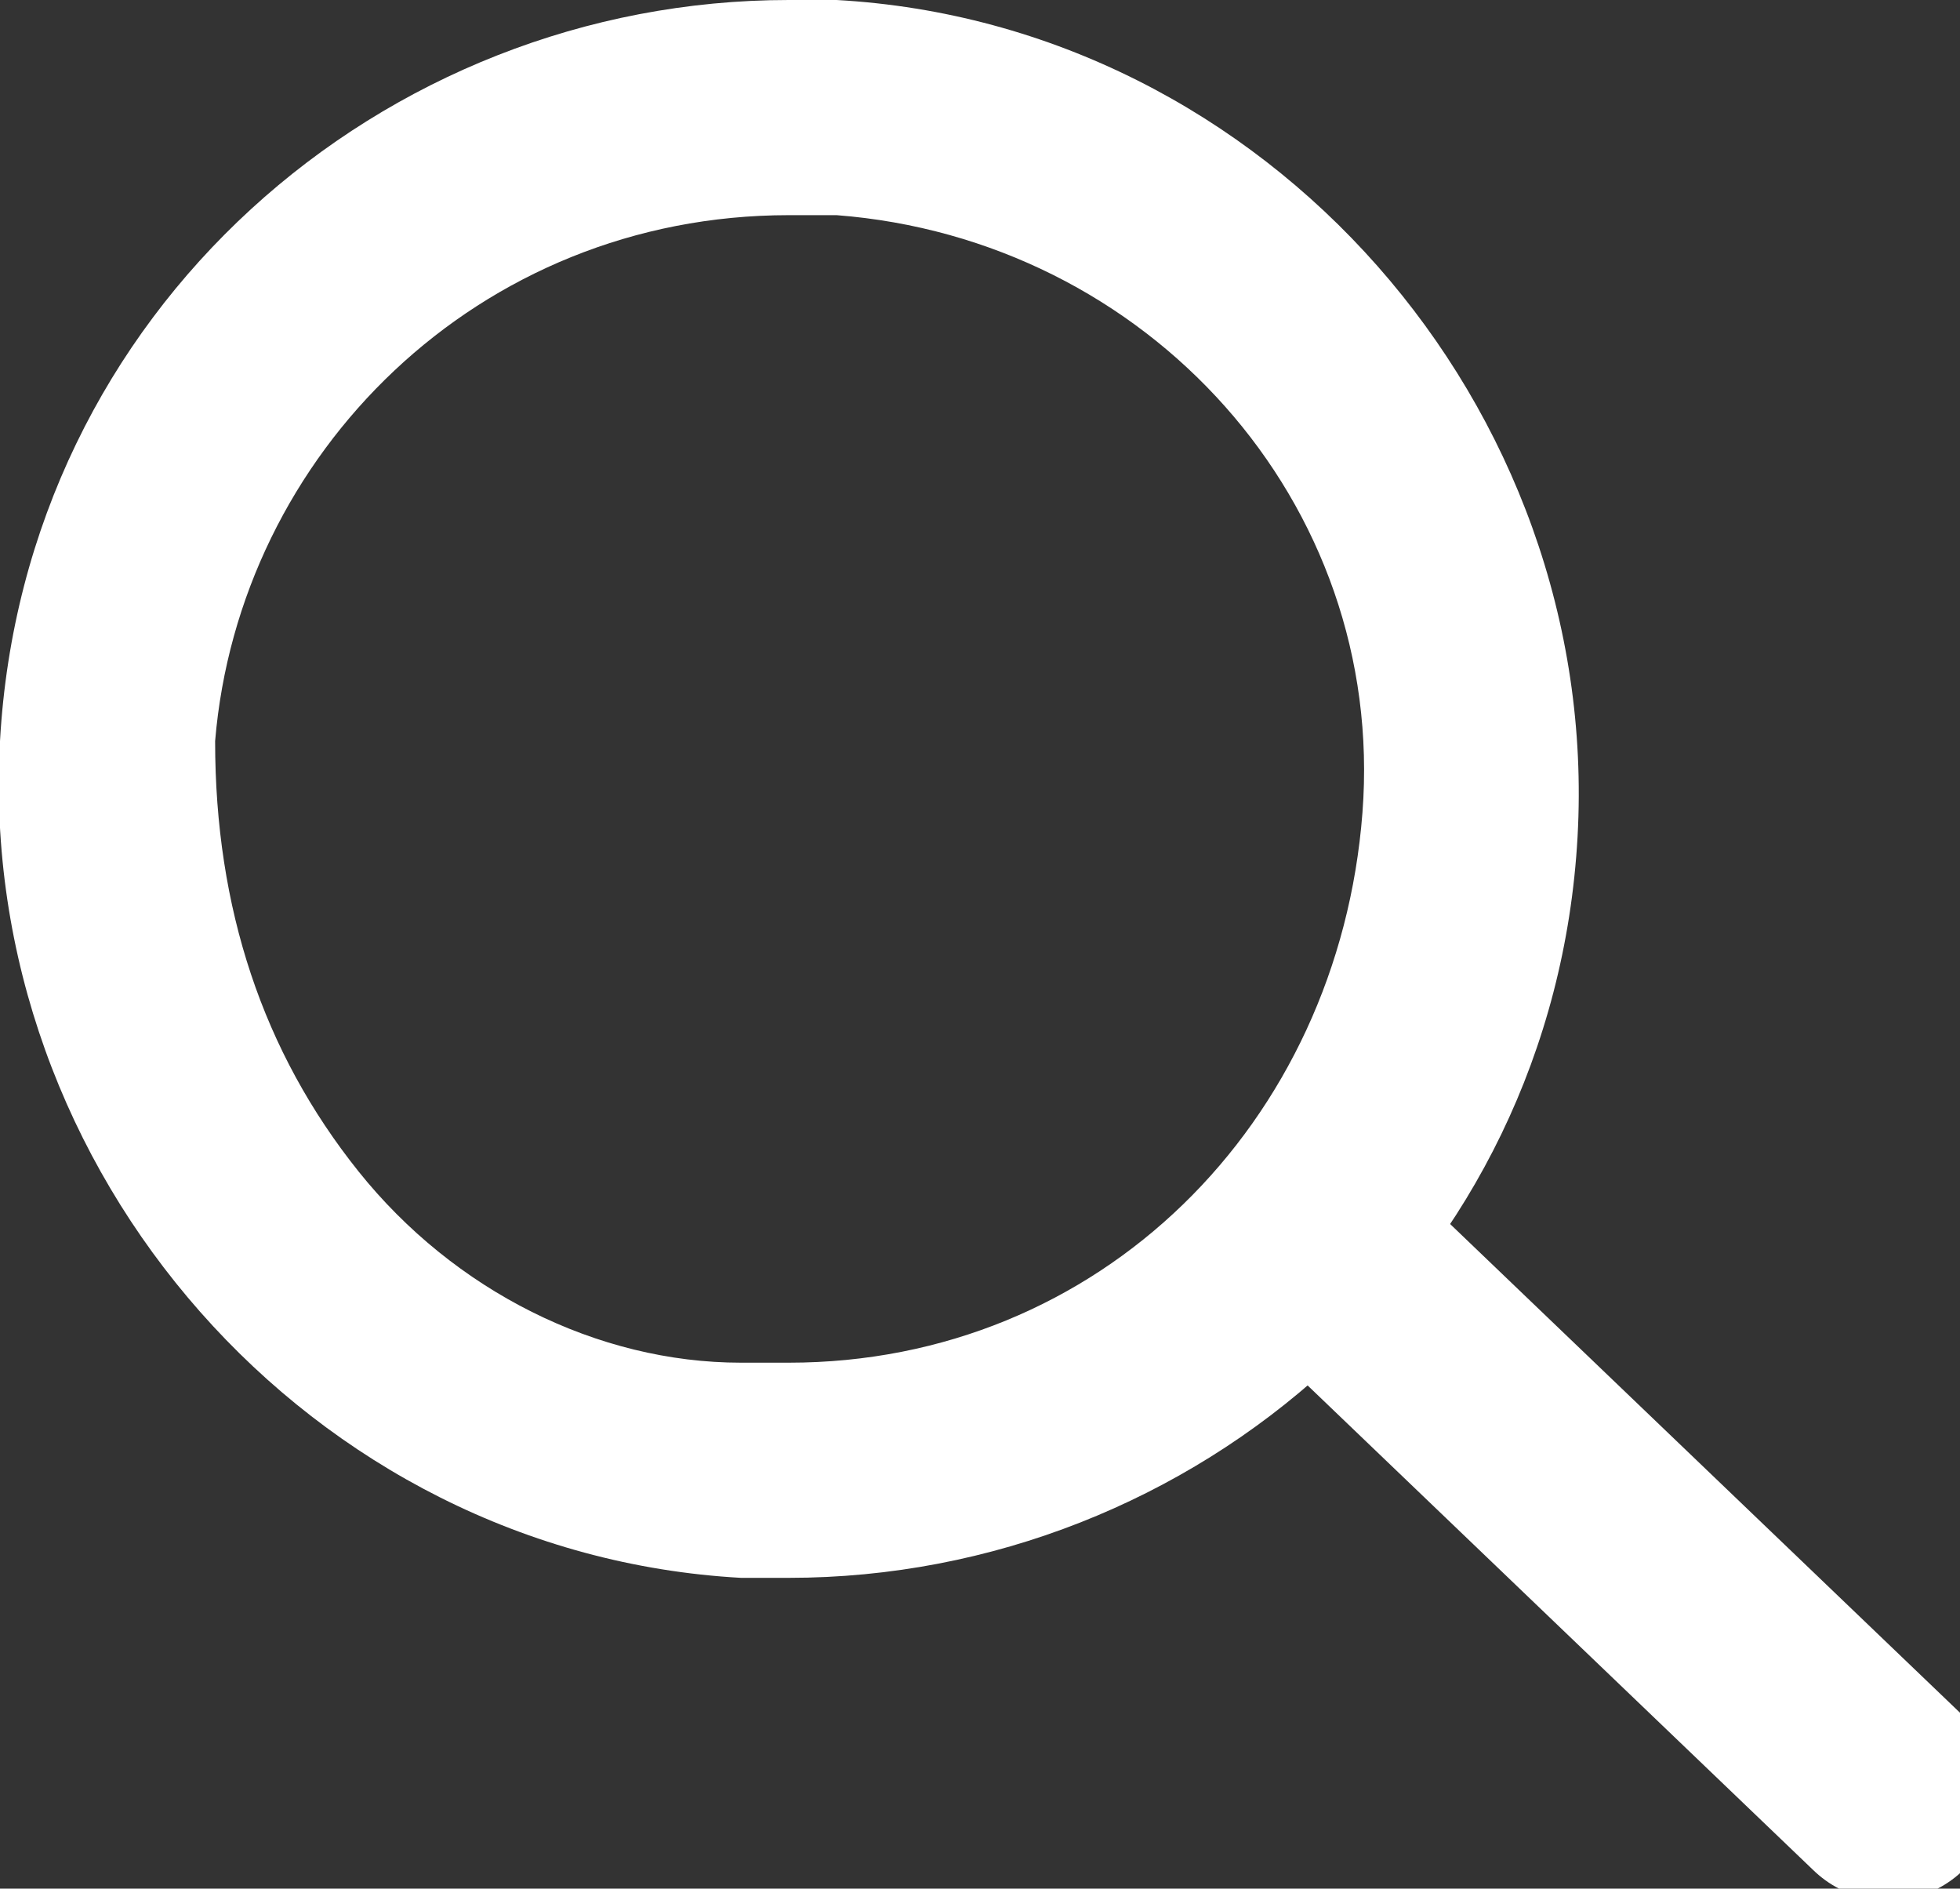
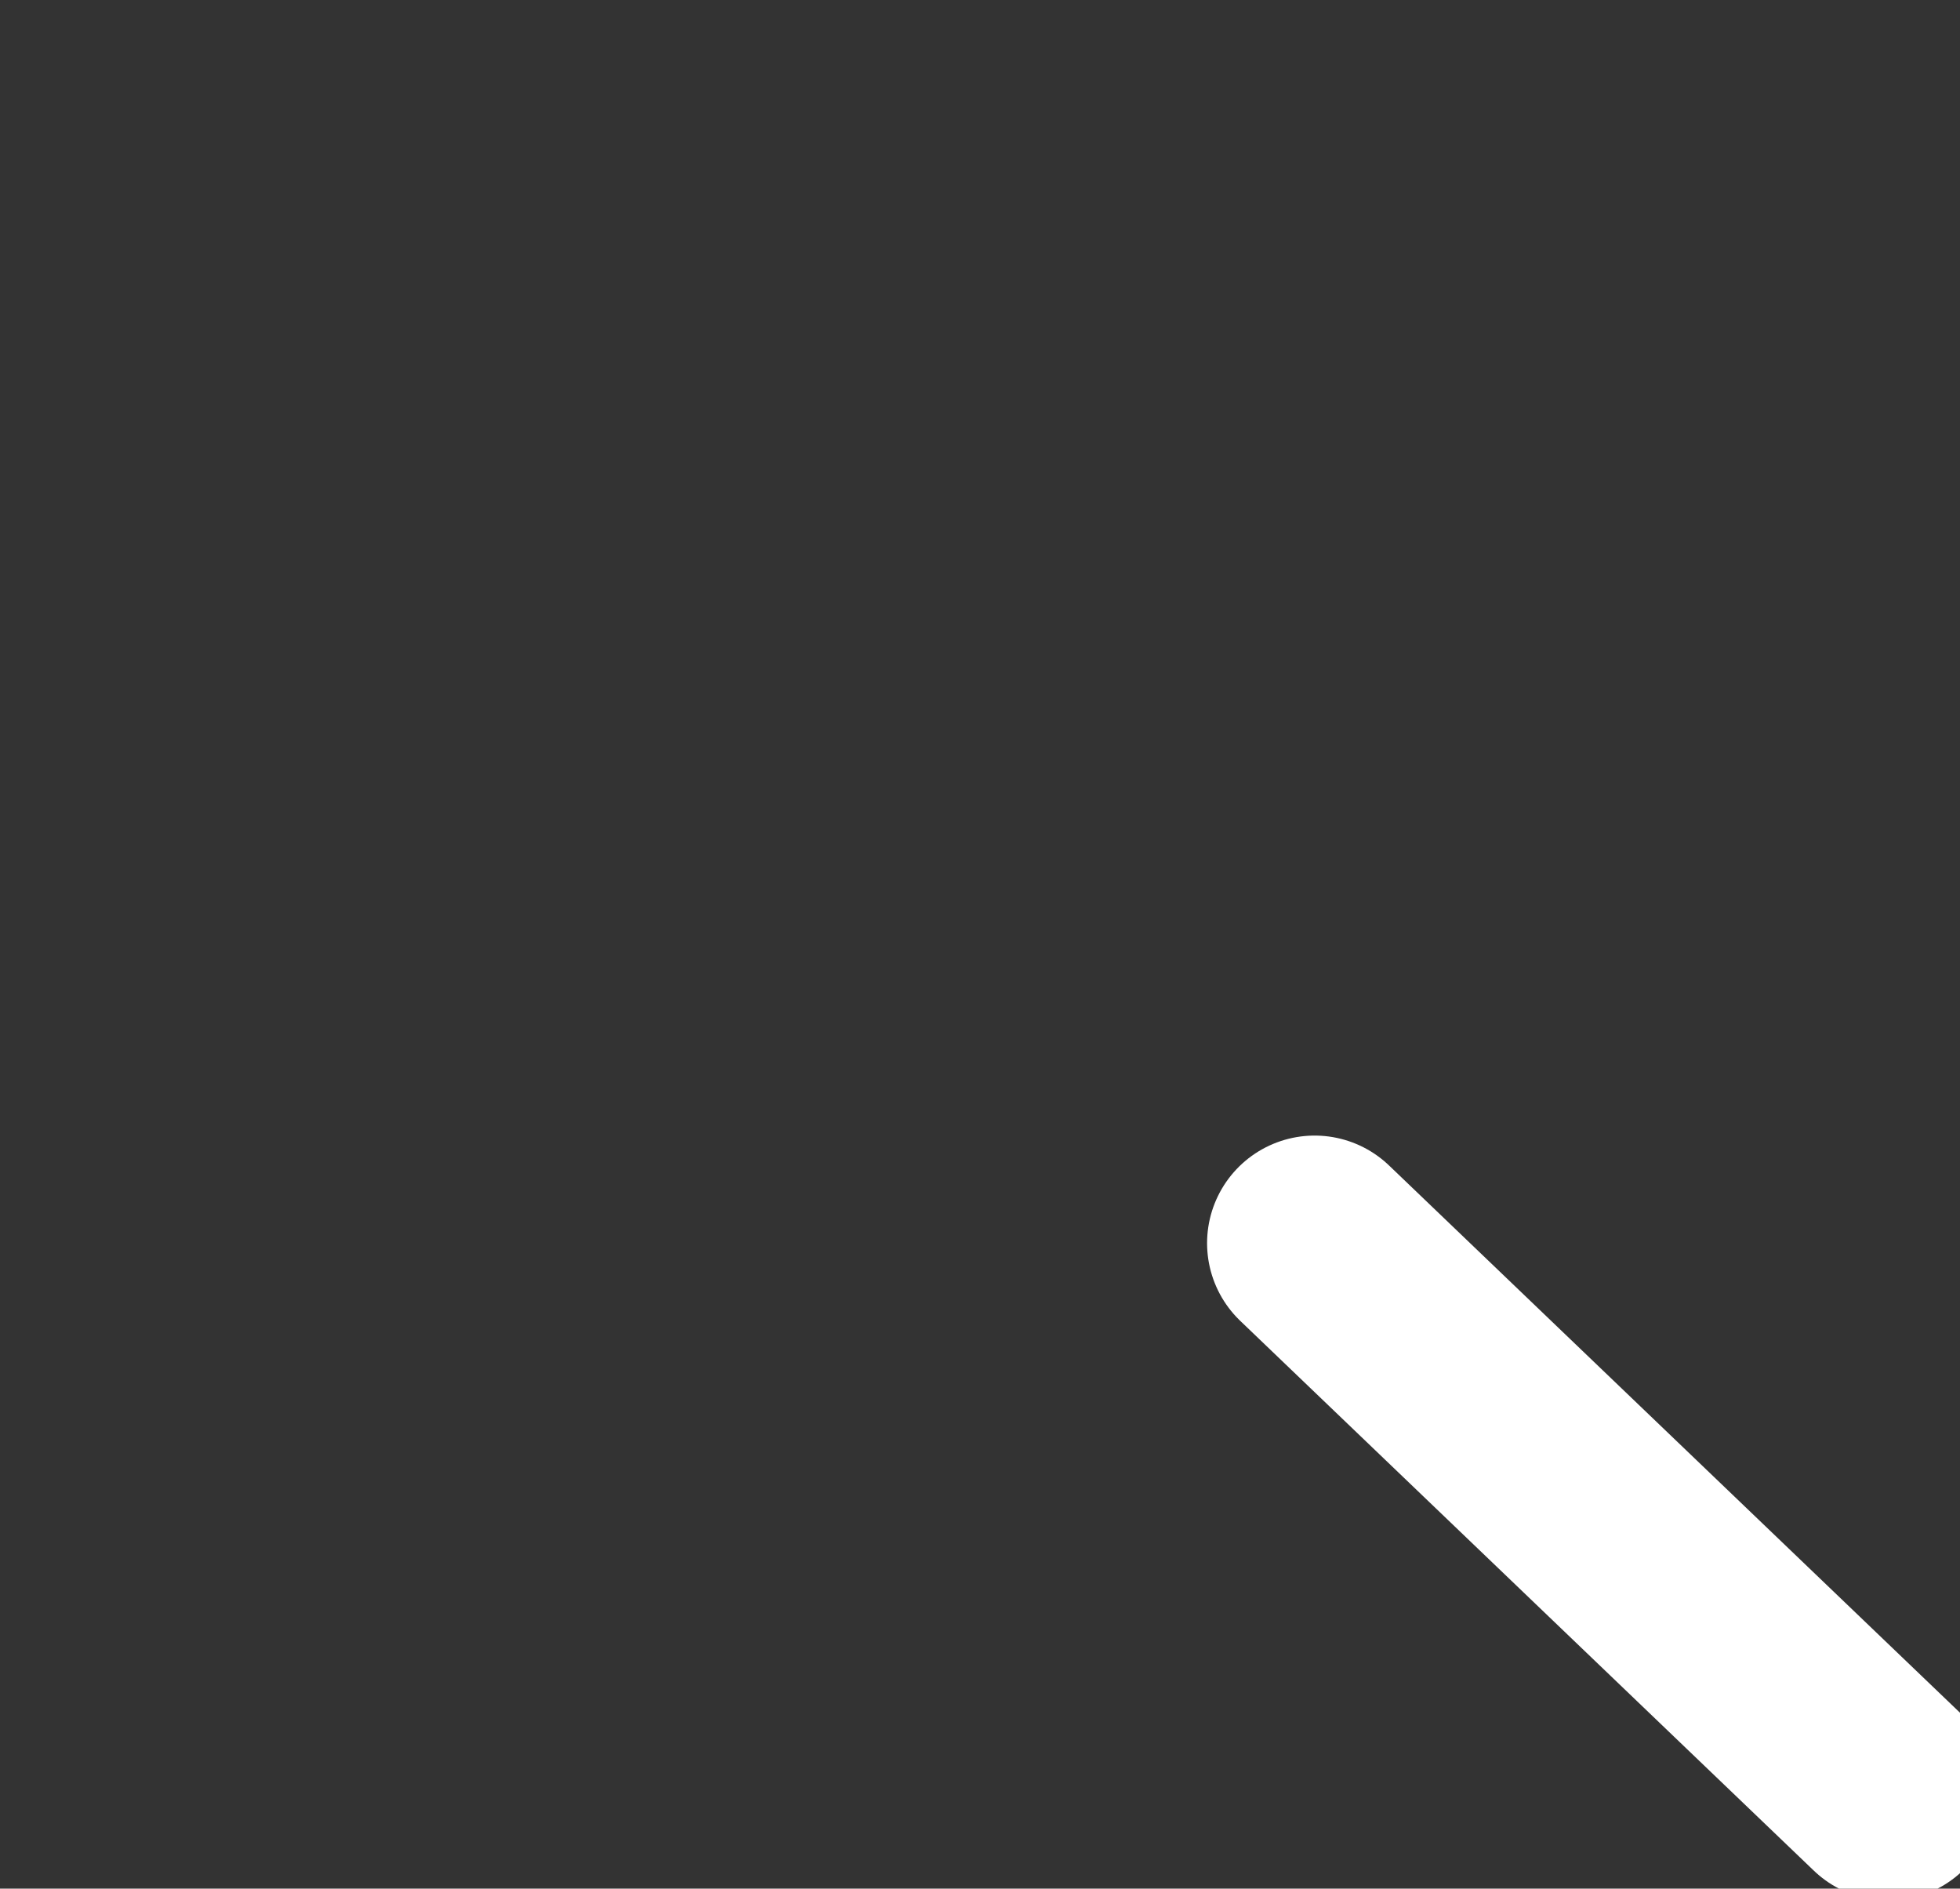
<svg xmlns="http://www.w3.org/2000/svg" version="1.1" id="Layer_1" x="0px" y="0px" viewBox="0 0 8.2 7.9" enable-background="new 0 0 8.2 7.9" xml:space="preserve">
  <rect x="0" y="0" width="8.2" height="7.9" fill="#333333" stroke="none" />
  <g>
    <g>
-       <path fill="#FFFFFF" d="M3.3,0.9L3.3,0.9c0.1,0,0.1,0,0.2,0C4.8,1,5.8,2.1,5.7,3.4C5.6,4.7,4.6,5.7,3.3,5.7c-0.1,0-0.1,0-0.2,0    c-0.6,0-1.2-0.3-1.6-0.8C1.1,4.4,0.9,3.8,0.9,3.1C1,1.9,2,0.9,3.3,0.9 M3.3,0C1.6,0,0.1,1.3,0,3.1c-0.1,1.8,1.3,3.4,3.1,3.5    c0.1,0,0.1,0,0.2,0c1.7,0,3.2-1.3,3.3-3.1C6.7,1.7,5.3,0.1,3.5,0C3.4,0,3.4,0,3.3,0L3.3,0z" />
-     </g>
+       </g>
    <line fill="none" stroke="#FFFFFF" stroke-width="0.9" stroke-linecap="round" stroke-miterlimit="10" x1="5.5" y1="5.2" x2="7.9" y2="7.5" />
  </g>
</svg>